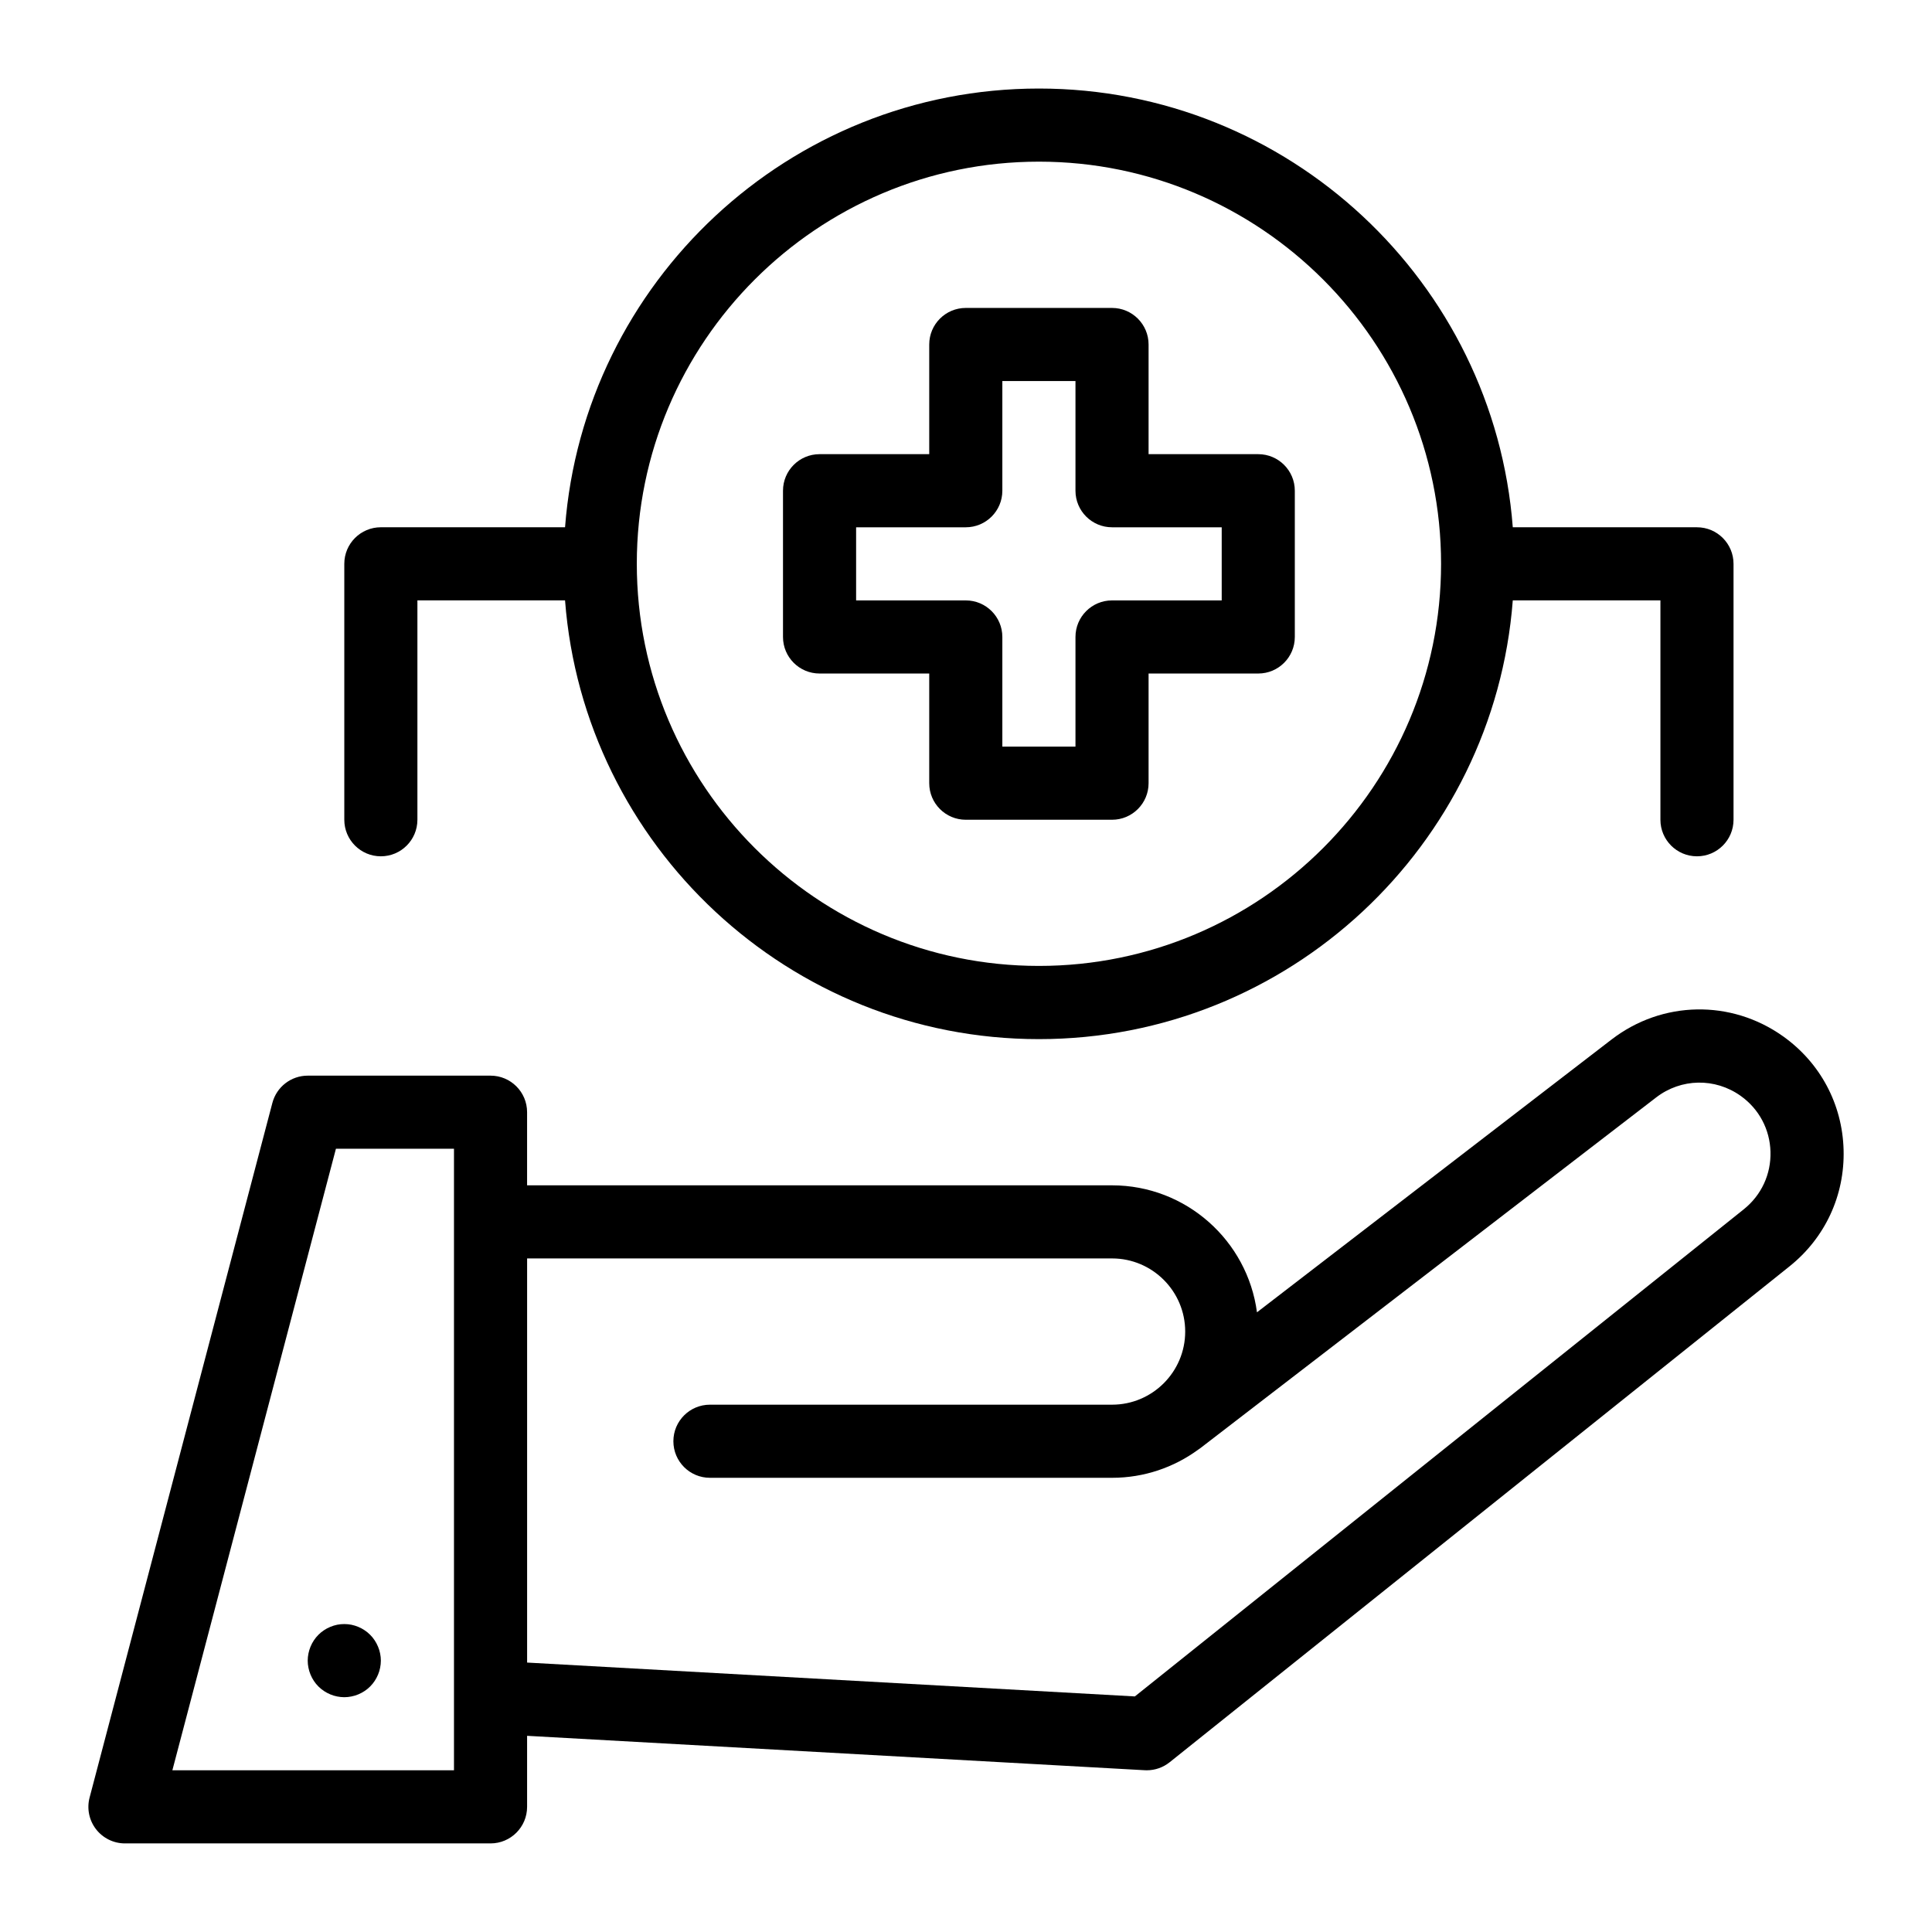
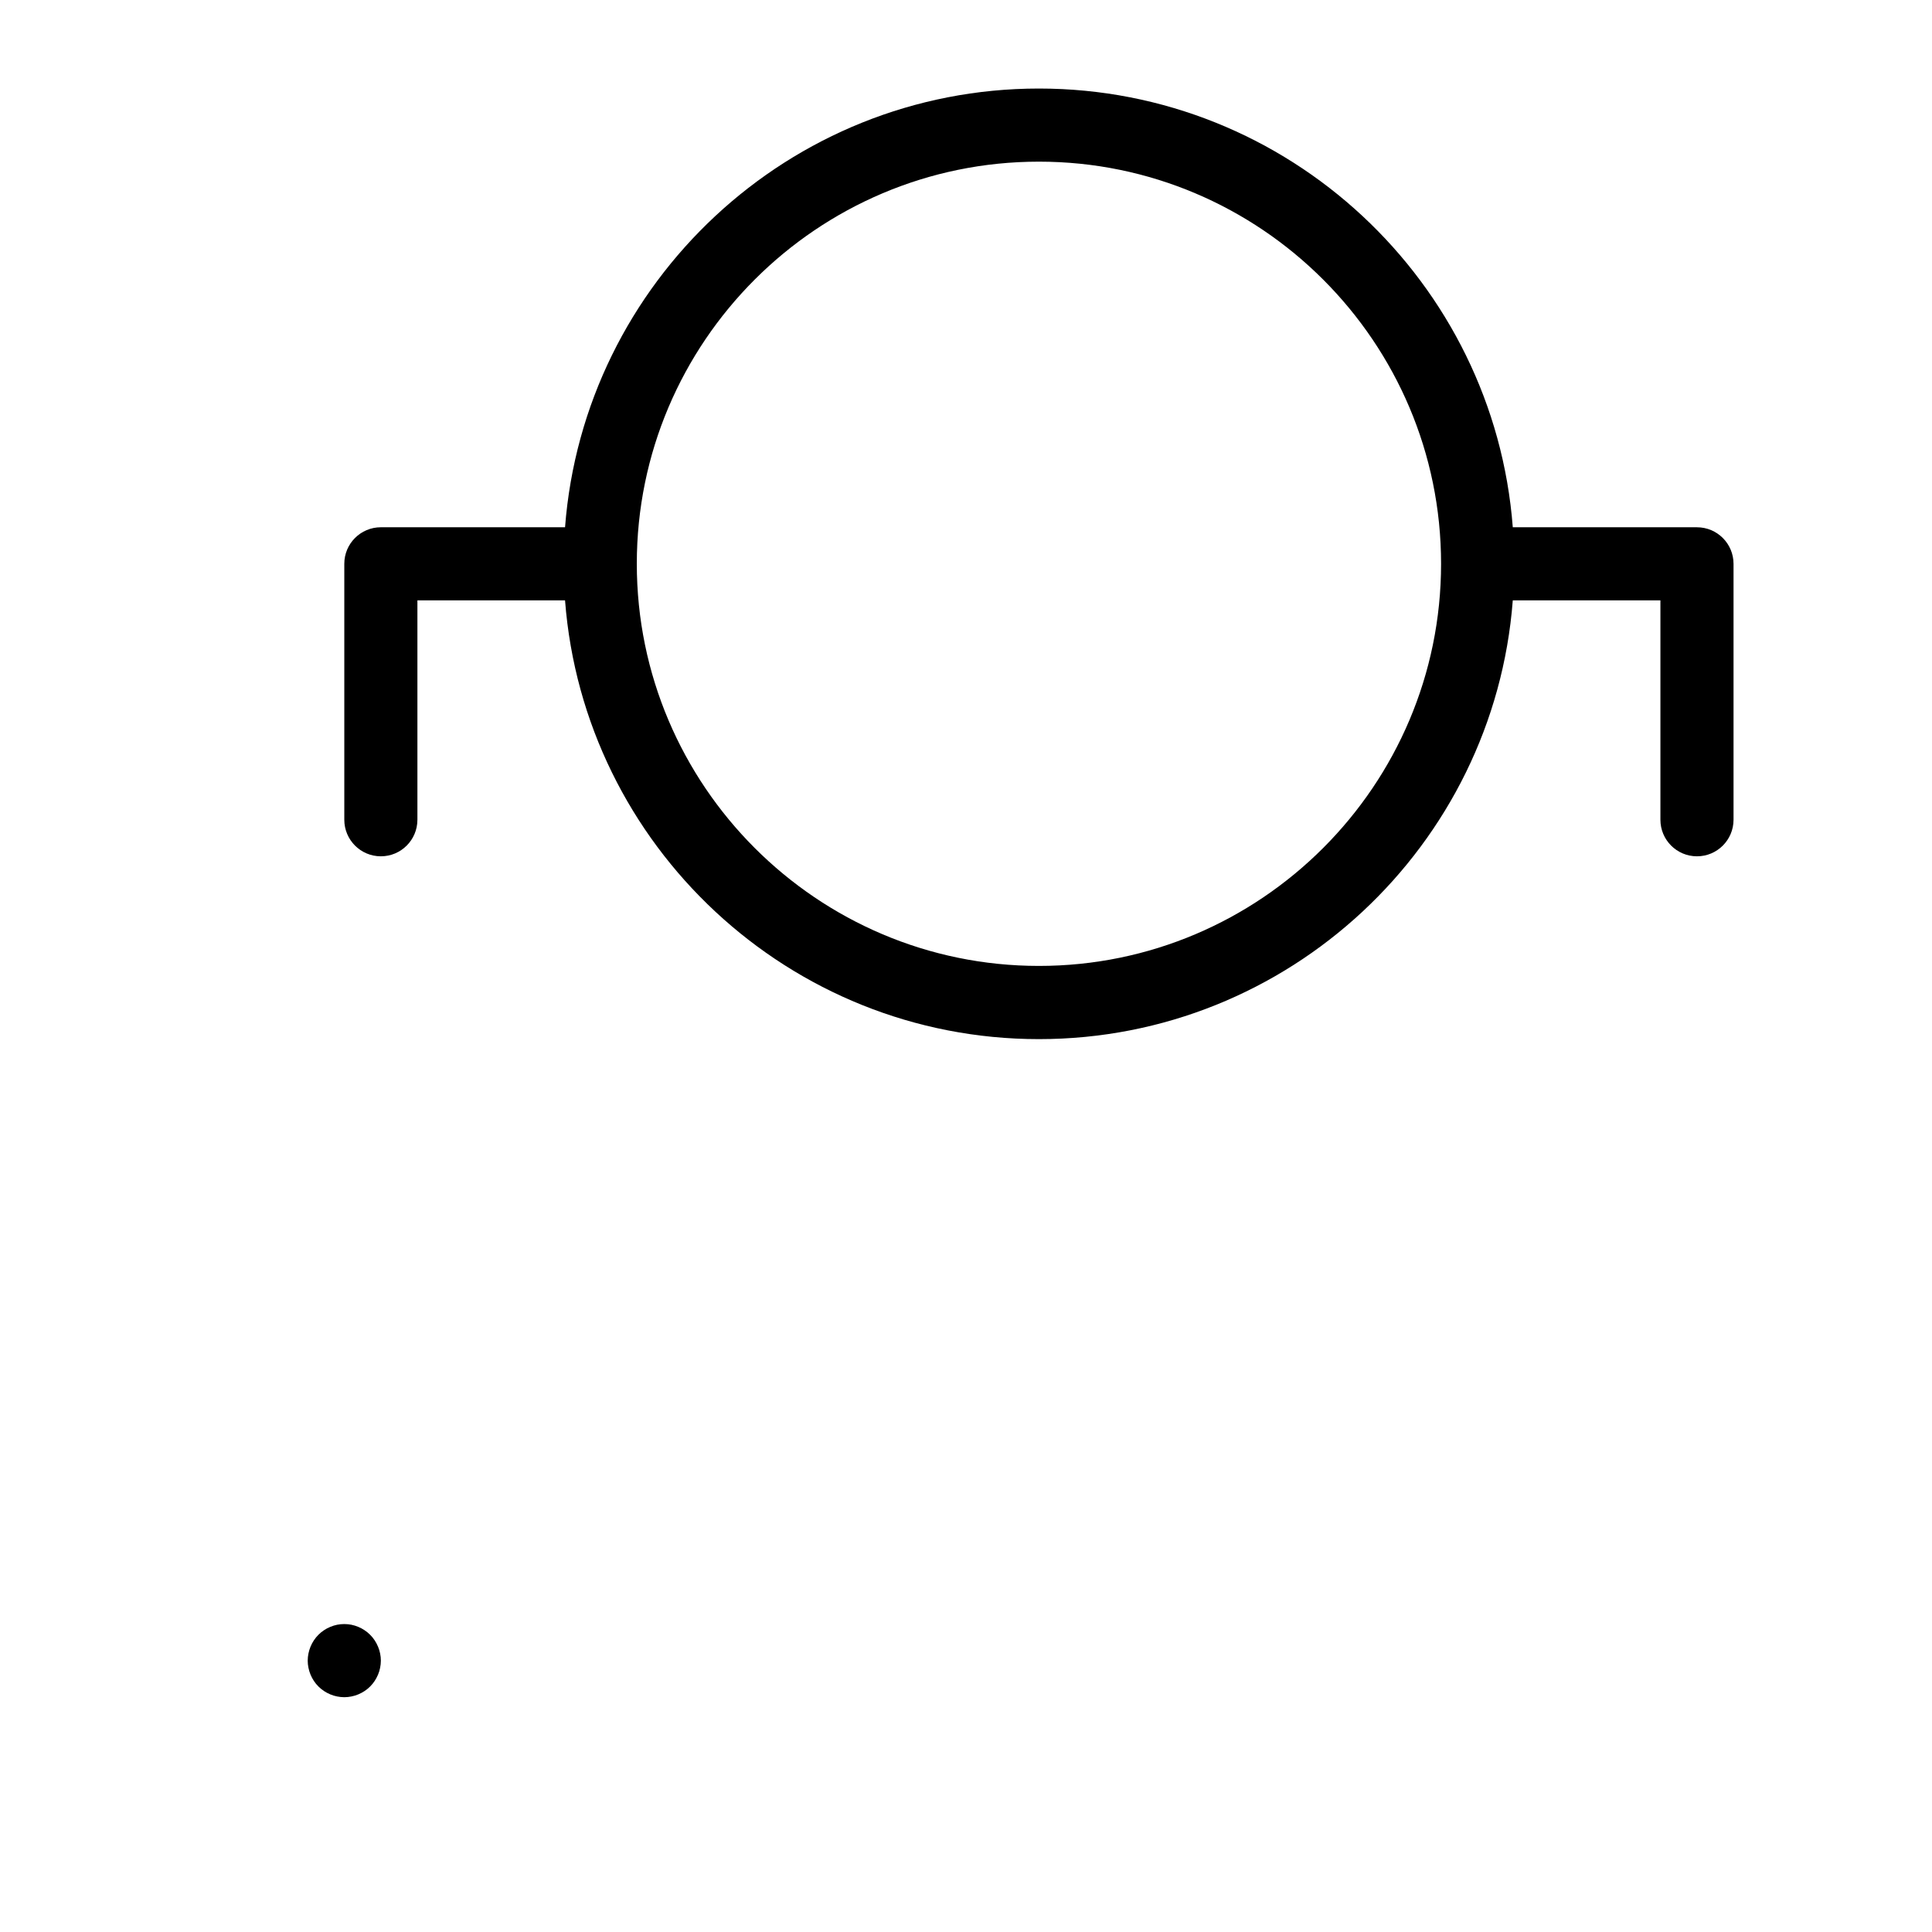
<svg xmlns="http://www.w3.org/2000/svg" fill="#000000" width="800px" height="800px" version="1.1" viewBox="144 144 512 512">
  <g>
-     <path d="m616.54 418.64c-13.781-9.816-32.051-9.477-45.461 0.84l-93.969 72.297c-2.504-18.965-18.77-33.652-38.406-33.652h-155.02v-19.379c0-5.352-4.336-9.688-9.688-9.688h-48.441c-4.402 0-8.25 2.965-9.371 7.223l-48.441 184.09c-0.766 2.906-0.137 6 1.695 8.379 1.836 2.379 4.668 3.773 7.672 3.773h96.887c5.352 0 9.688-4.34 9.688-9.688v-18.824l163.68 9.117c0.18 0.012 0.359 0.016 0.539 0.016 2.195 0 4.332-0.746 6.051-2.121l164.29-131.43c9.441-7.551 14.66-18.812 14.324-30.898-0.332-12.082-6.176-23.039-16.023-30.051zm-352.23 194.5h-74.629l43.344-164.71h31.285zm341.83-148.68-161.39 129.11-161.06-8.973v-107.1h155.02c10.684 0 19.379 8.691 19.379 19.379 0 10.684-8.691 19.379-19.379 19.379h-106.57c-5.352 0-9.688 4.34-9.688 9.688 0 5.352 4.336 9.688 9.688 9.688h106.57c8.512 0 16.391-2.766 22.793-7.438 0.188-0.125 0.375-0.246 0.555-0.383l120.84-92.977c6.609-5.086 15.609-5.25 22.402-0.414 4.852 3.457 7.731 8.855 7.898 14.809 0.164 5.957-2.41 11.504-7.059 15.227z" />
-     <path d="m361.19 322.49h29.066v29.066c0 5.352 4.336 9.688 9.688 9.688h38.754c5.352 0 9.688-4.336 9.688-9.688v-29.066h29.066c5.352 0 9.688-4.336 9.688-9.688v-38.754c0-5.352-4.34-9.688-9.688-9.688h-29.066v-29.066c0-5.352-4.34-9.688-9.688-9.688h-38.754c-5.352 0-9.688 4.336-9.688 9.688v29.066h-29.066c-5.352 0-9.688 4.336-9.688 9.688v38.754c0 5.352 4.336 9.688 9.688 9.688zm9.688-38.754h29.066c5.352 0 9.688-4.336 9.688-9.688v-29.066h19.379v29.066c0 5.352 4.34 9.688 9.688 9.688h29.066v19.379h-29.066c-5.352 0-9.688 4.336-9.688 9.688v29.066h-19.379v-29.066c0-5.352-4.34-9.688-9.688-9.688h-29.066z" />
    <path d="m244.93 370.93c5.352 0 9.688-4.336 9.688-9.688v-58.133h39.125c4.965 64.941 59.391 116.27 125.58 116.27 66.191 0 120.62-51.324 125.58-116.27h39.125v58.133c0 5.352 4.34 9.688 9.688 9.688 5.352 0 9.688-4.336 9.688-9.688v-67.82c0-5.352-4.34-9.688-9.688-9.688h-48.812c-4.965-64.941-59.391-116.27-125.58-116.27-66.191 0-120.62 51.324-125.58 116.27l-48.812-0.004c-5.352 0-9.688 4.336-9.688 9.688v67.82c0 5.352 4.336 9.691 9.688 9.691zm174.4-184.09c58.766 0 106.57 47.809 106.57 106.57s-47.809 106.57-106.57 106.57-106.57-47.809-106.57-106.57c-0.004-58.766 47.809-106.57 106.57-106.57z" />
    <path d="m244.18 580.38c-0.242-0.59-0.543-1.152-0.891-1.676-0.348-0.535-0.754-1.027-1.203-1.473-0.445-0.445-0.941-0.852-1.473-1.203-0.523-0.359-1.086-0.648-1.668-0.891-0.59-0.242-1.203-0.438-1.82-0.562-1.25-0.242-2.527-0.242-3.777 0-0.621 0.125-1.23 0.32-1.812 0.562-0.59 0.242-1.152 0.531-1.676 0.891-0.531 0.348-1.027 0.754-1.473 1.203-0.445 0.445-0.852 0.941-1.203 1.473-0.348 0.523-0.648 1.086-0.891 1.676-0.242 0.582-0.426 1.191-0.551 1.812-0.125 0.621-0.195 1.258-0.195 1.891 0 0.629 0.066 1.27 0.195 1.891 0.125 0.621 0.309 1.23 0.551 1.812 0.242 0.59 0.543 1.152 0.891 1.676 0.348 0.531 0.754 1.027 1.203 1.473 0.445 0.445 0.941 0.855 1.473 1.203 0.523 0.348 1.086 0.648 1.676 0.891 0.582 0.242 1.191 0.438 1.812 0.551 0.621 0.125 1.258 0.195 1.891 0.195 0.629 0 1.27-0.066 1.891-0.195 0.621-0.117 1.23-0.309 1.82-0.551 0.582-0.242 1.145-0.543 1.668-0.891 0.531-0.348 1.027-0.754 1.473-1.203 0.445-0.445 0.852-0.941 1.203-1.473 0.348-0.523 0.648-1.086 0.891-1.676 0.242-0.582 0.438-1.191 0.551-1.812 0.125-0.621 0.195-1.262 0.195-1.891 0-0.629-0.066-1.27-0.195-1.891-0.117-0.621-0.312-1.23-0.555-1.812z" />
  </g>
</svg>